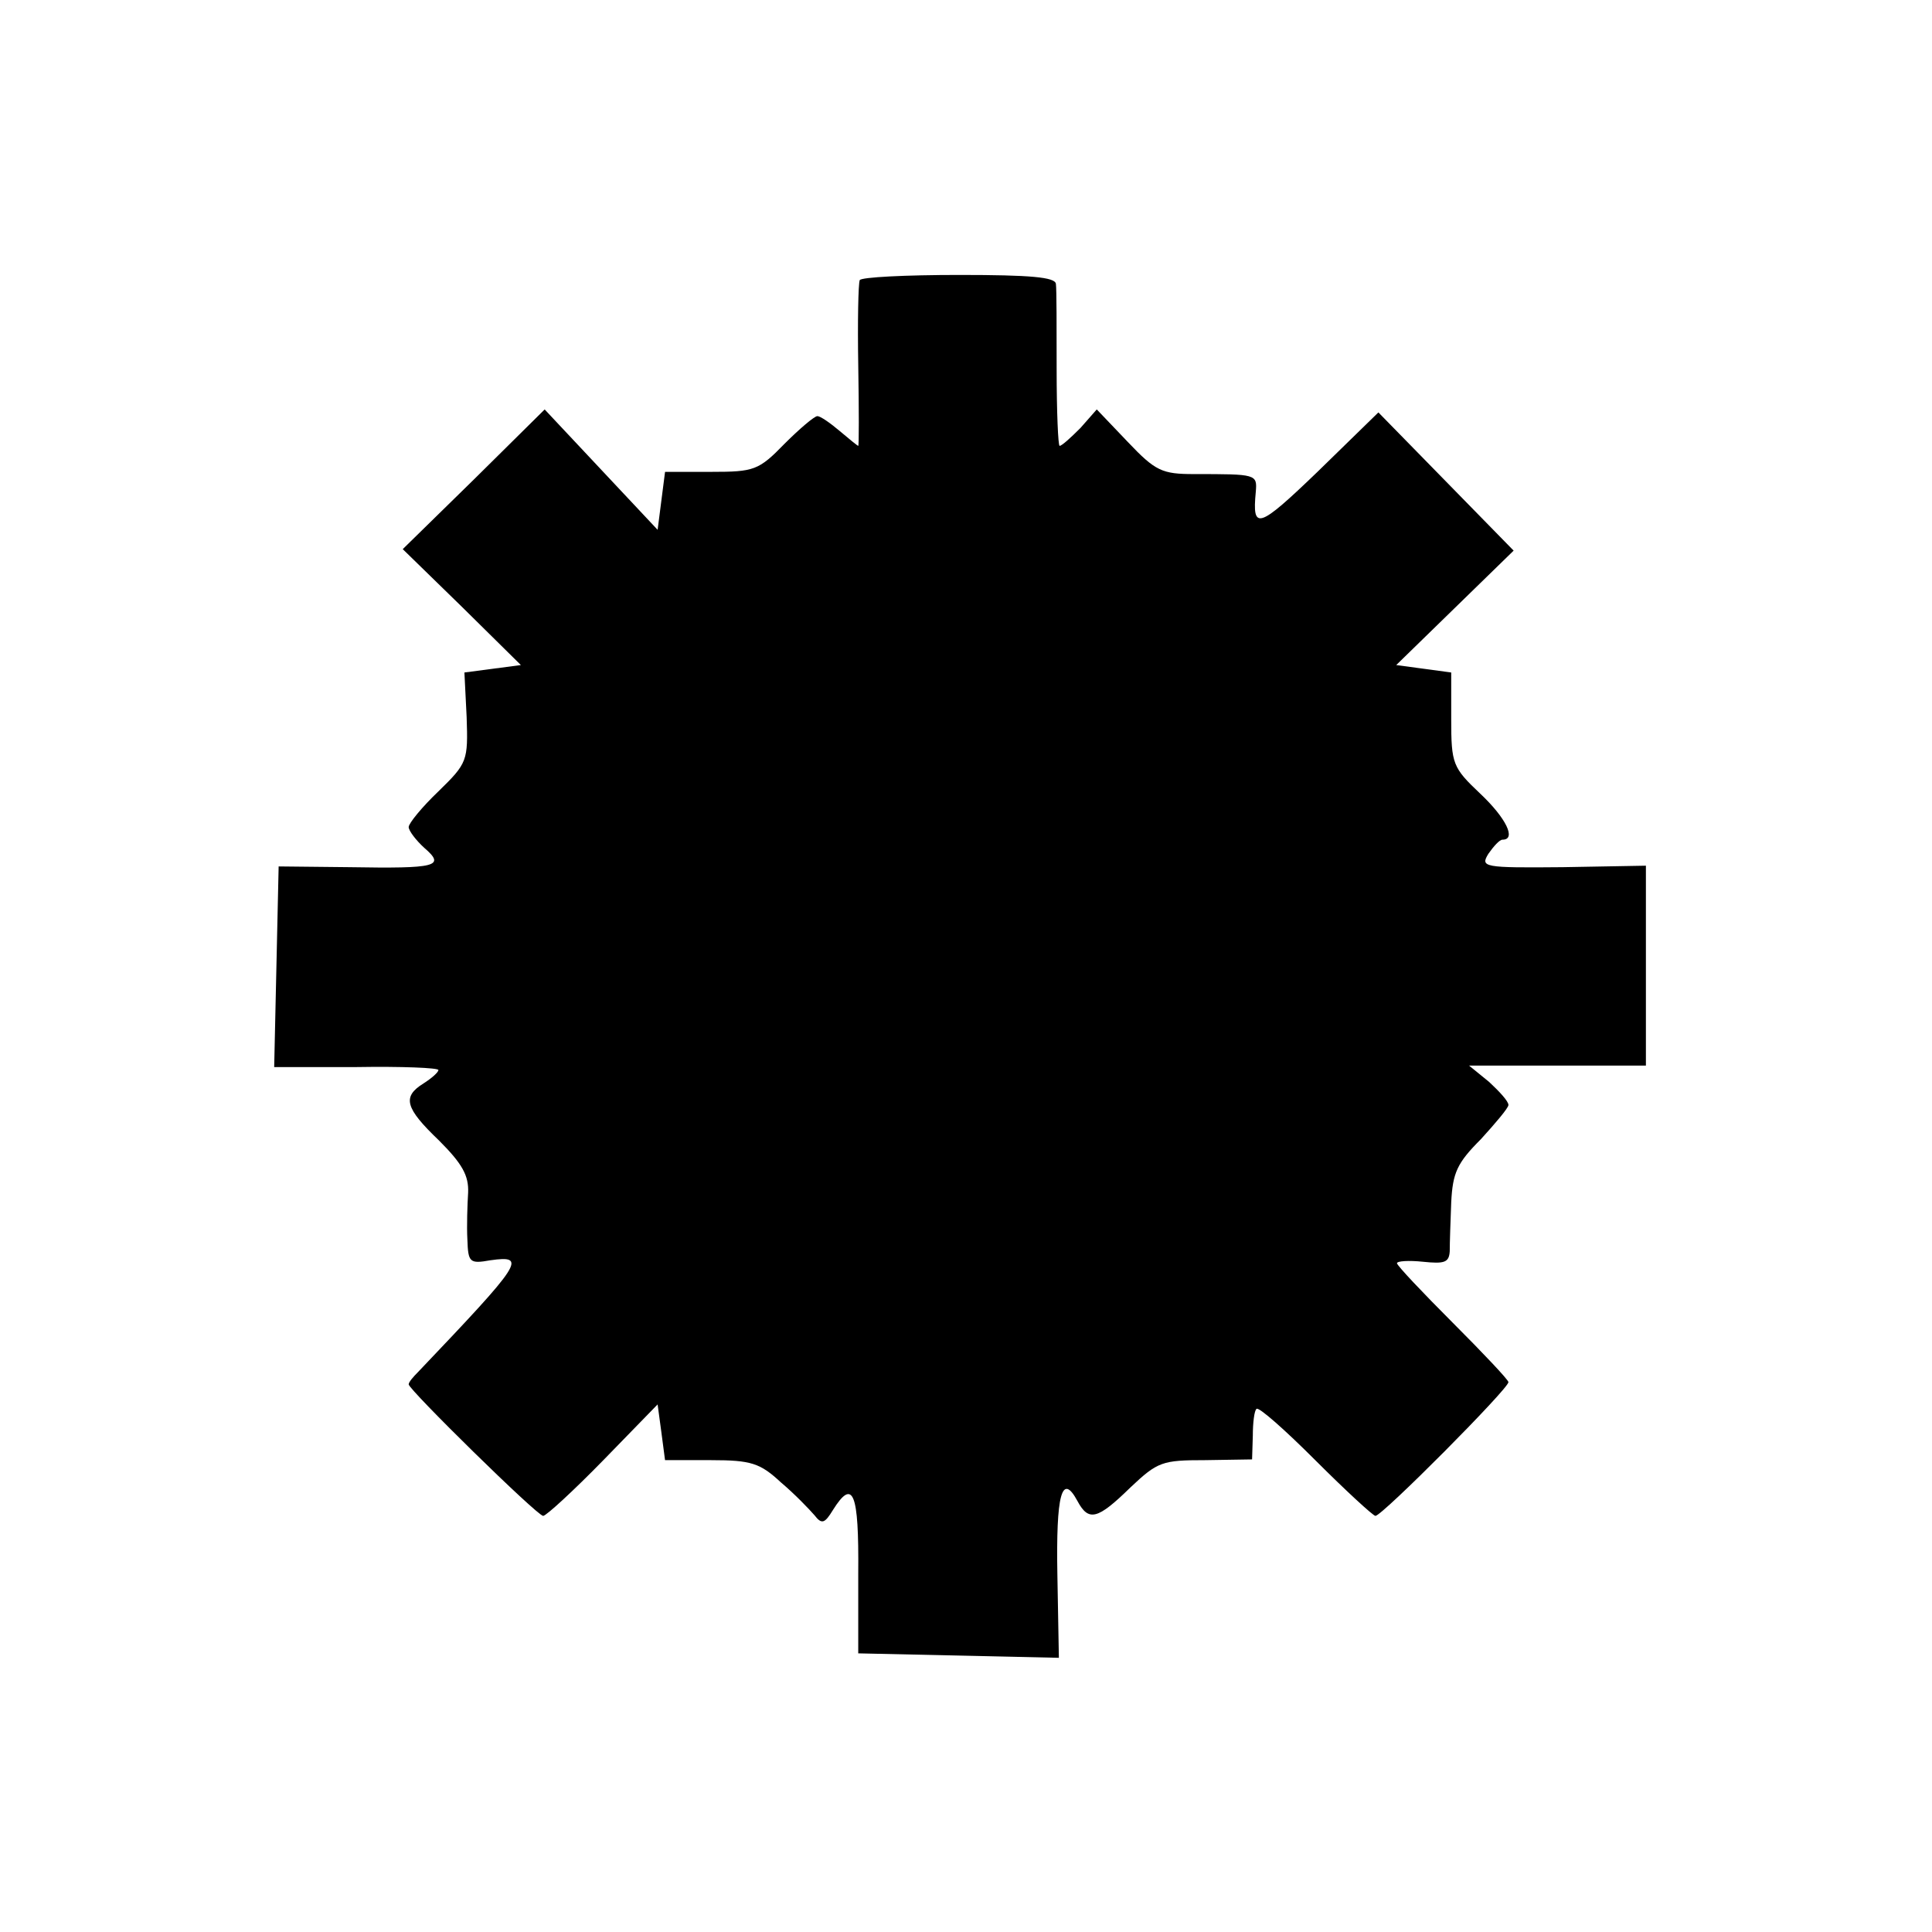
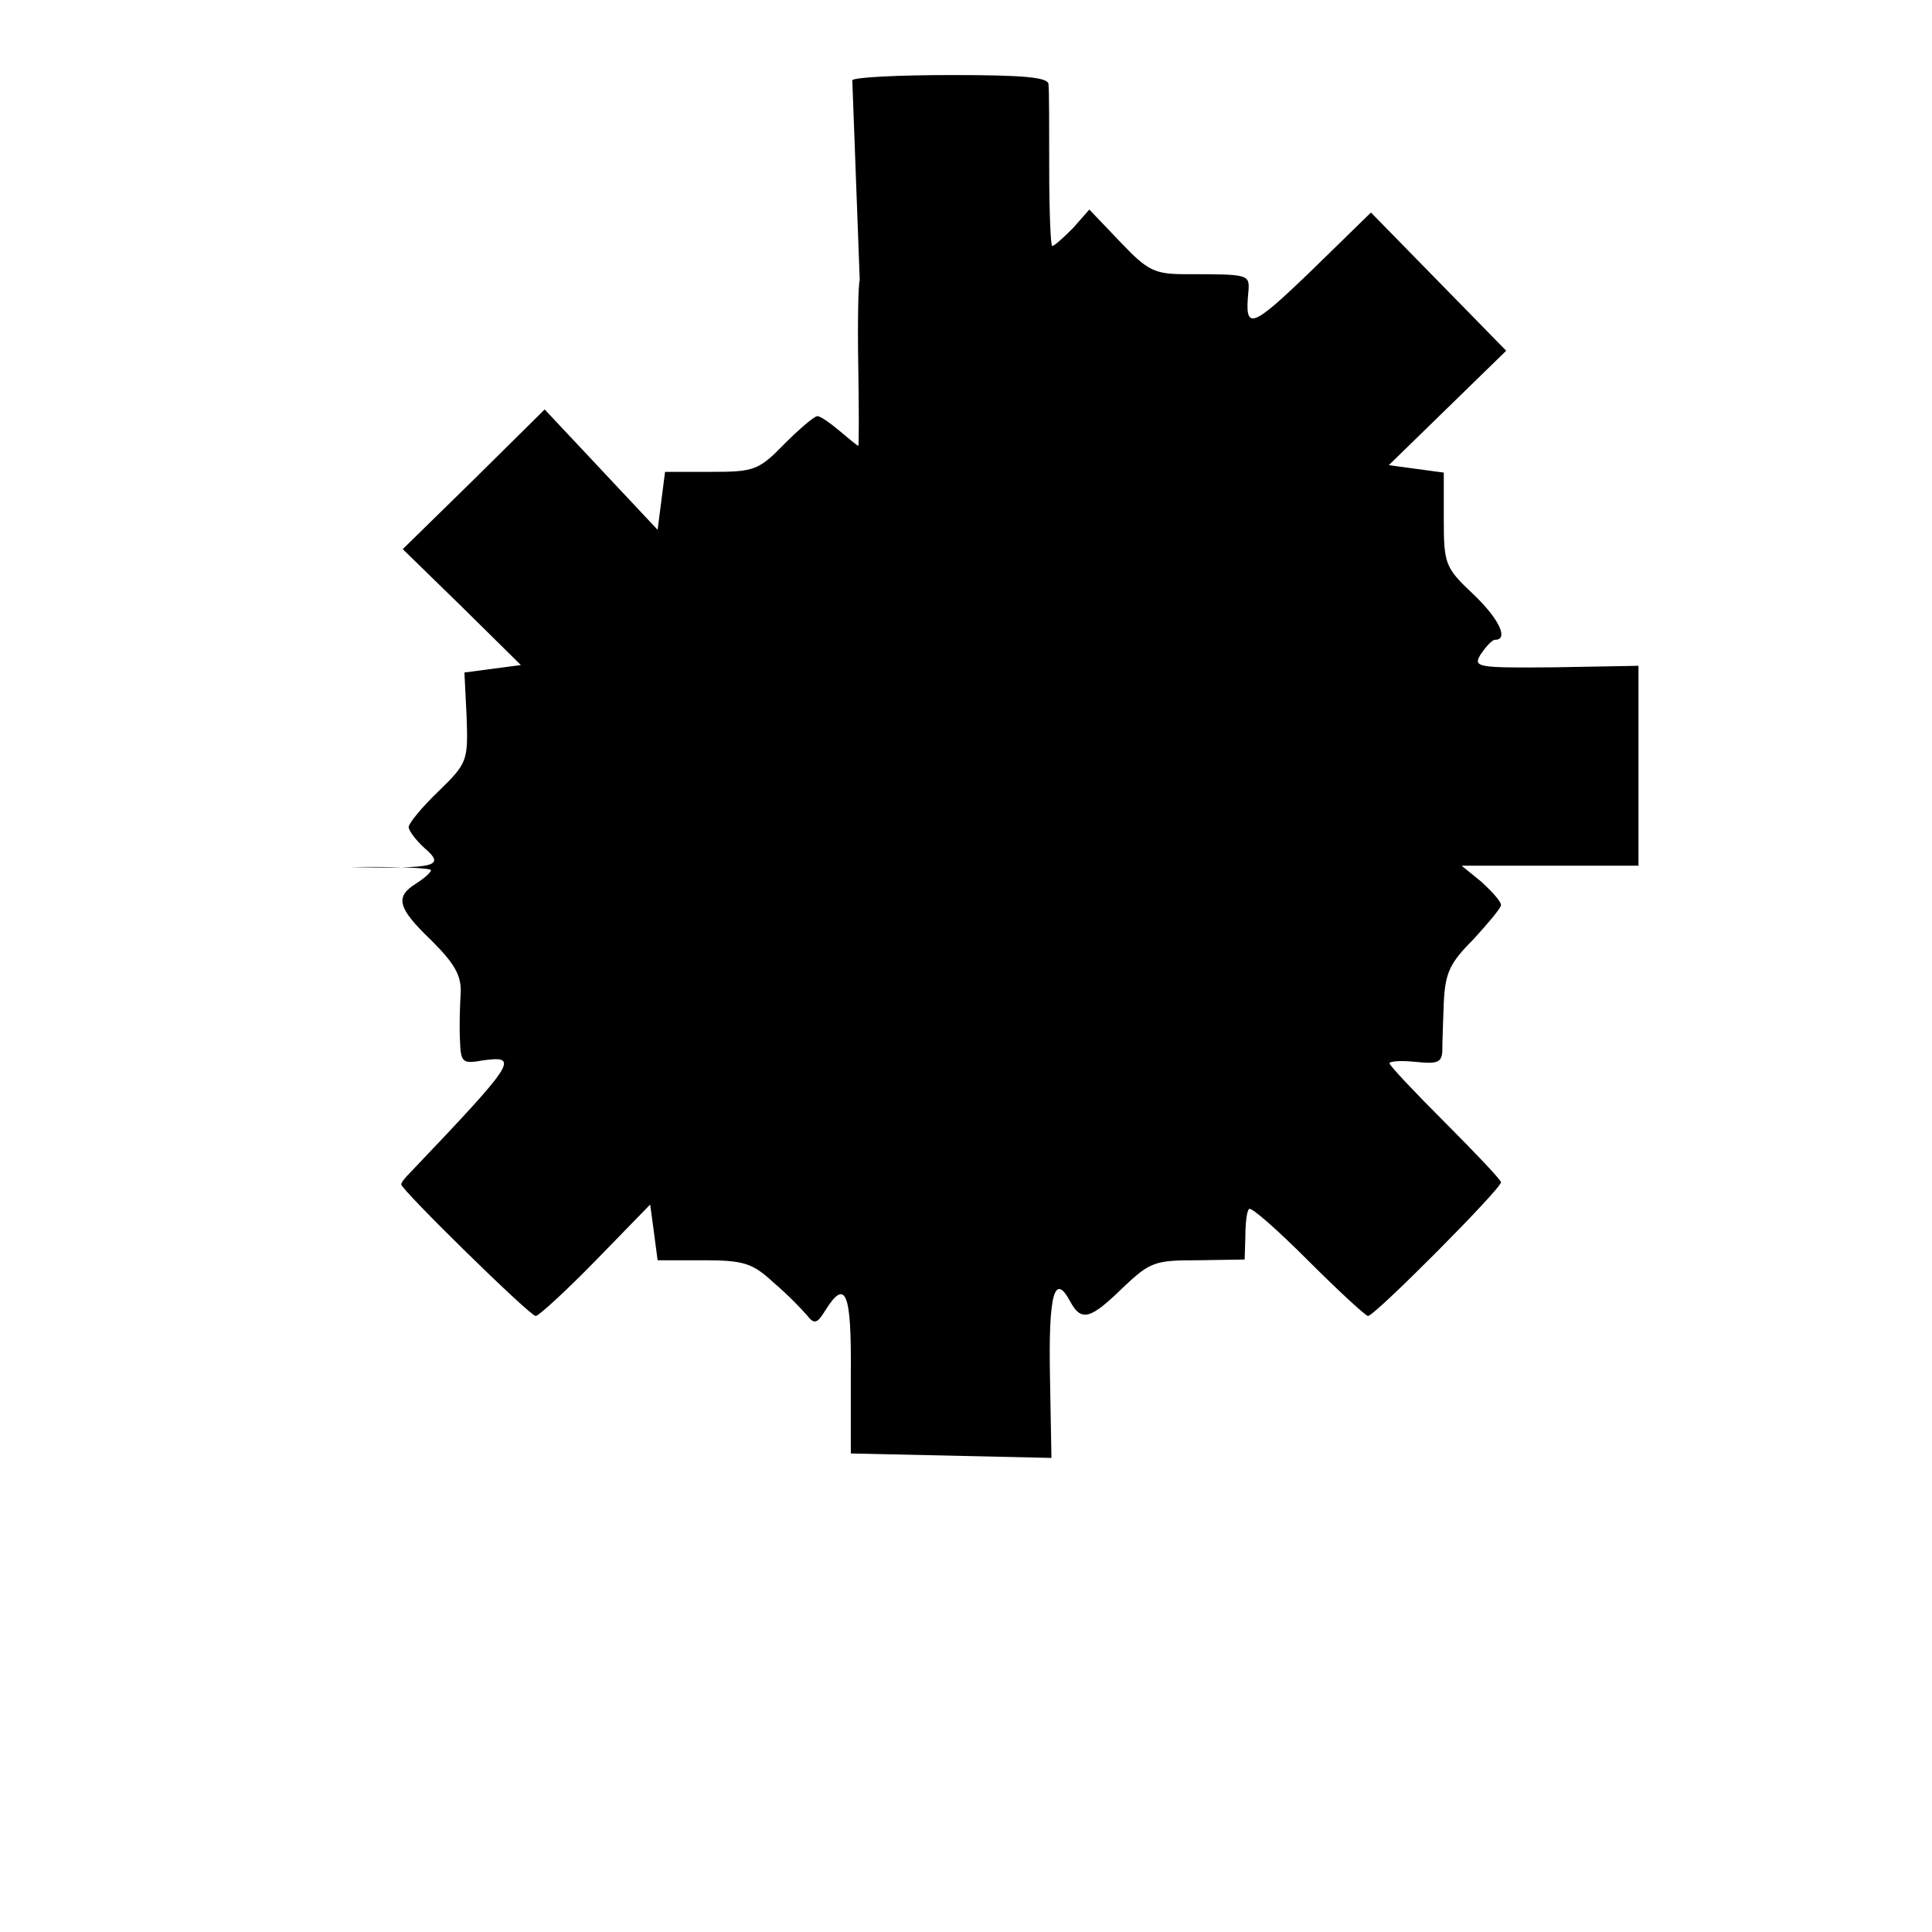
<svg xmlns="http://www.w3.org/2000/svg" version="1.0" width="260pt" height="260pt" viewBox="0 0 260 260" preserveAspectRatio="xMidYMid meet">
  <g transform="translate(0,260) scale(0.1,-0.1)" fill="#000000" stroke="none">
-     <path d="M1157 2223 c-2 -5 -3 -56 -2 -115 1 -60 1 -108 0 -108 -1 0 -12 9 -25 20 -13 11 -26 20 -30 20 -4 0 -24 -17 -44 -37 -35 -36 -41 -38 -99 -38 l-62 0 -5 -39 -5 -39 -76 81 -76 81 -95 -94 -96 -94 80 -78 79 -78 -38 -5 -38 -5 3 -60 c2 -59 1 -62 -38 -100 -22 -21 -40 -43 -40 -48 0 -5 10 -18 21 -28 29 -25 17 -28 -101 -26 l-95 1 -3 -135 -3 -135 111 0 c60 1 110 -1 110 -4 0 -3 -9 -11 -20 -18 -29 -18 -25 -33 21 -77 31 -31 40 -47 39 -70 -1 -16 -2 -45 -1 -63 1 -31 3 -33 31 -28 50 7 43 -3 -97 -150 -7 -7 -13 -14 -13 -17 0 -7 173 -177 181 -177 4 0 41 34 81 75 l73 75 5 -37 5 -38 62 0 c54 0 66 -4 94 -30 19 -16 38 -36 45 -44 10 -13 14 -11 25 7 27 43 35 24 34 -85 l0 -108 135 -3 135 -3 -2 111 c-2 109 6 139 27 100 15 -28 27 -25 71 18 37 35 43 37 101 37 l63 1 1 32 c0 17 2 34 5 36 3 3 38 -28 79 -69 41 -41 78 -75 81 -75 9 0 179 171 179 180 0 3 -34 39 -75 80 -41 41 -75 77 -75 80 0 3 16 4 35 2 29 -3 35 -1 36 14 0 11 1 40 2 66 2 40 8 53 40 85 20 22 37 42 37 46 0 5 -12 18 -26 31 l-27 22 119 0 119 0 0 134 0 135 -112 -2 c-107 -1 -111 0 -100 18 7 10 15 19 19 19 19 0 5 29 -30 62 -37 35 -39 40 -39 100 l0 63 -37 5 -37 5 79 77 79 77 -91 93 -91 93 -82 -80 c-80 -77 -88 -79 -83 -27 2 24 1 24 -83 24 -43 0 -52 4 -89 43 l-42 44 -22 -25 c-13 -13 -25 -24 -28 -24 -2 0 -4 46 -4 103 0 56 0 108 -1 115 -1 9 -34 12 -130 12 -72 0 -132 -3 -134 -7z" />
+     <path d="M1157 2223 c-2 -5 -3 -56 -2 -115 1 -60 1 -108 0 -108 -1 0 -12 9 -25 20 -13 11 -26 20 -30 20 -4 0 -24 -17 -44 -37 -35 -36 -41 -38 -99 -38 l-62 0 -5 -39 -5 -39 -76 81 -76 81 -95 -94 -96 -94 80 -78 79 -78 -38 -5 -38 -5 3 -60 c2 -59 1 -62 -38 -100 -22 -21 -40 -43 -40 -48 0 -5 10 -18 21 -28 29 -25 17 -28 -101 -26 c60 1 110 -1 110 -4 0 -3 -9 -11 -20 -18 -29 -18 -25 -33 21 -77 31 -31 40 -47 39 -70 -1 -16 -2 -45 -1 -63 1 -31 3 -33 31 -28 50 7 43 -3 -97 -150 -7 -7 -13 -14 -13 -17 0 -7 173 -177 181 -177 4 0 41 34 81 75 l73 75 5 -37 5 -38 62 0 c54 0 66 -4 94 -30 19 -16 38 -36 45 -44 10 -13 14 -11 25 7 27 43 35 24 34 -85 l0 -108 135 -3 135 -3 -2 111 c-2 109 6 139 27 100 15 -28 27 -25 71 18 37 35 43 37 101 37 l63 1 1 32 c0 17 2 34 5 36 3 3 38 -28 79 -69 41 -41 78 -75 81 -75 9 0 179 171 179 180 0 3 -34 39 -75 80 -41 41 -75 77 -75 80 0 3 16 4 35 2 29 -3 35 -1 36 14 0 11 1 40 2 66 2 40 8 53 40 85 20 22 37 42 37 46 0 5 -12 18 -26 31 l-27 22 119 0 119 0 0 134 0 135 -112 -2 c-107 -1 -111 0 -100 18 7 10 15 19 19 19 19 0 5 29 -30 62 -37 35 -39 40 -39 100 l0 63 -37 5 -37 5 79 77 79 77 -91 93 -91 93 -82 -80 c-80 -77 -88 -79 -83 -27 2 24 1 24 -83 24 -43 0 -52 4 -89 43 l-42 44 -22 -25 c-13 -13 -25 -24 -28 -24 -2 0 -4 46 -4 103 0 56 0 108 -1 115 -1 9 -34 12 -130 12 -72 0 -132 -3 -134 -7z" />
  </g>
</svg>